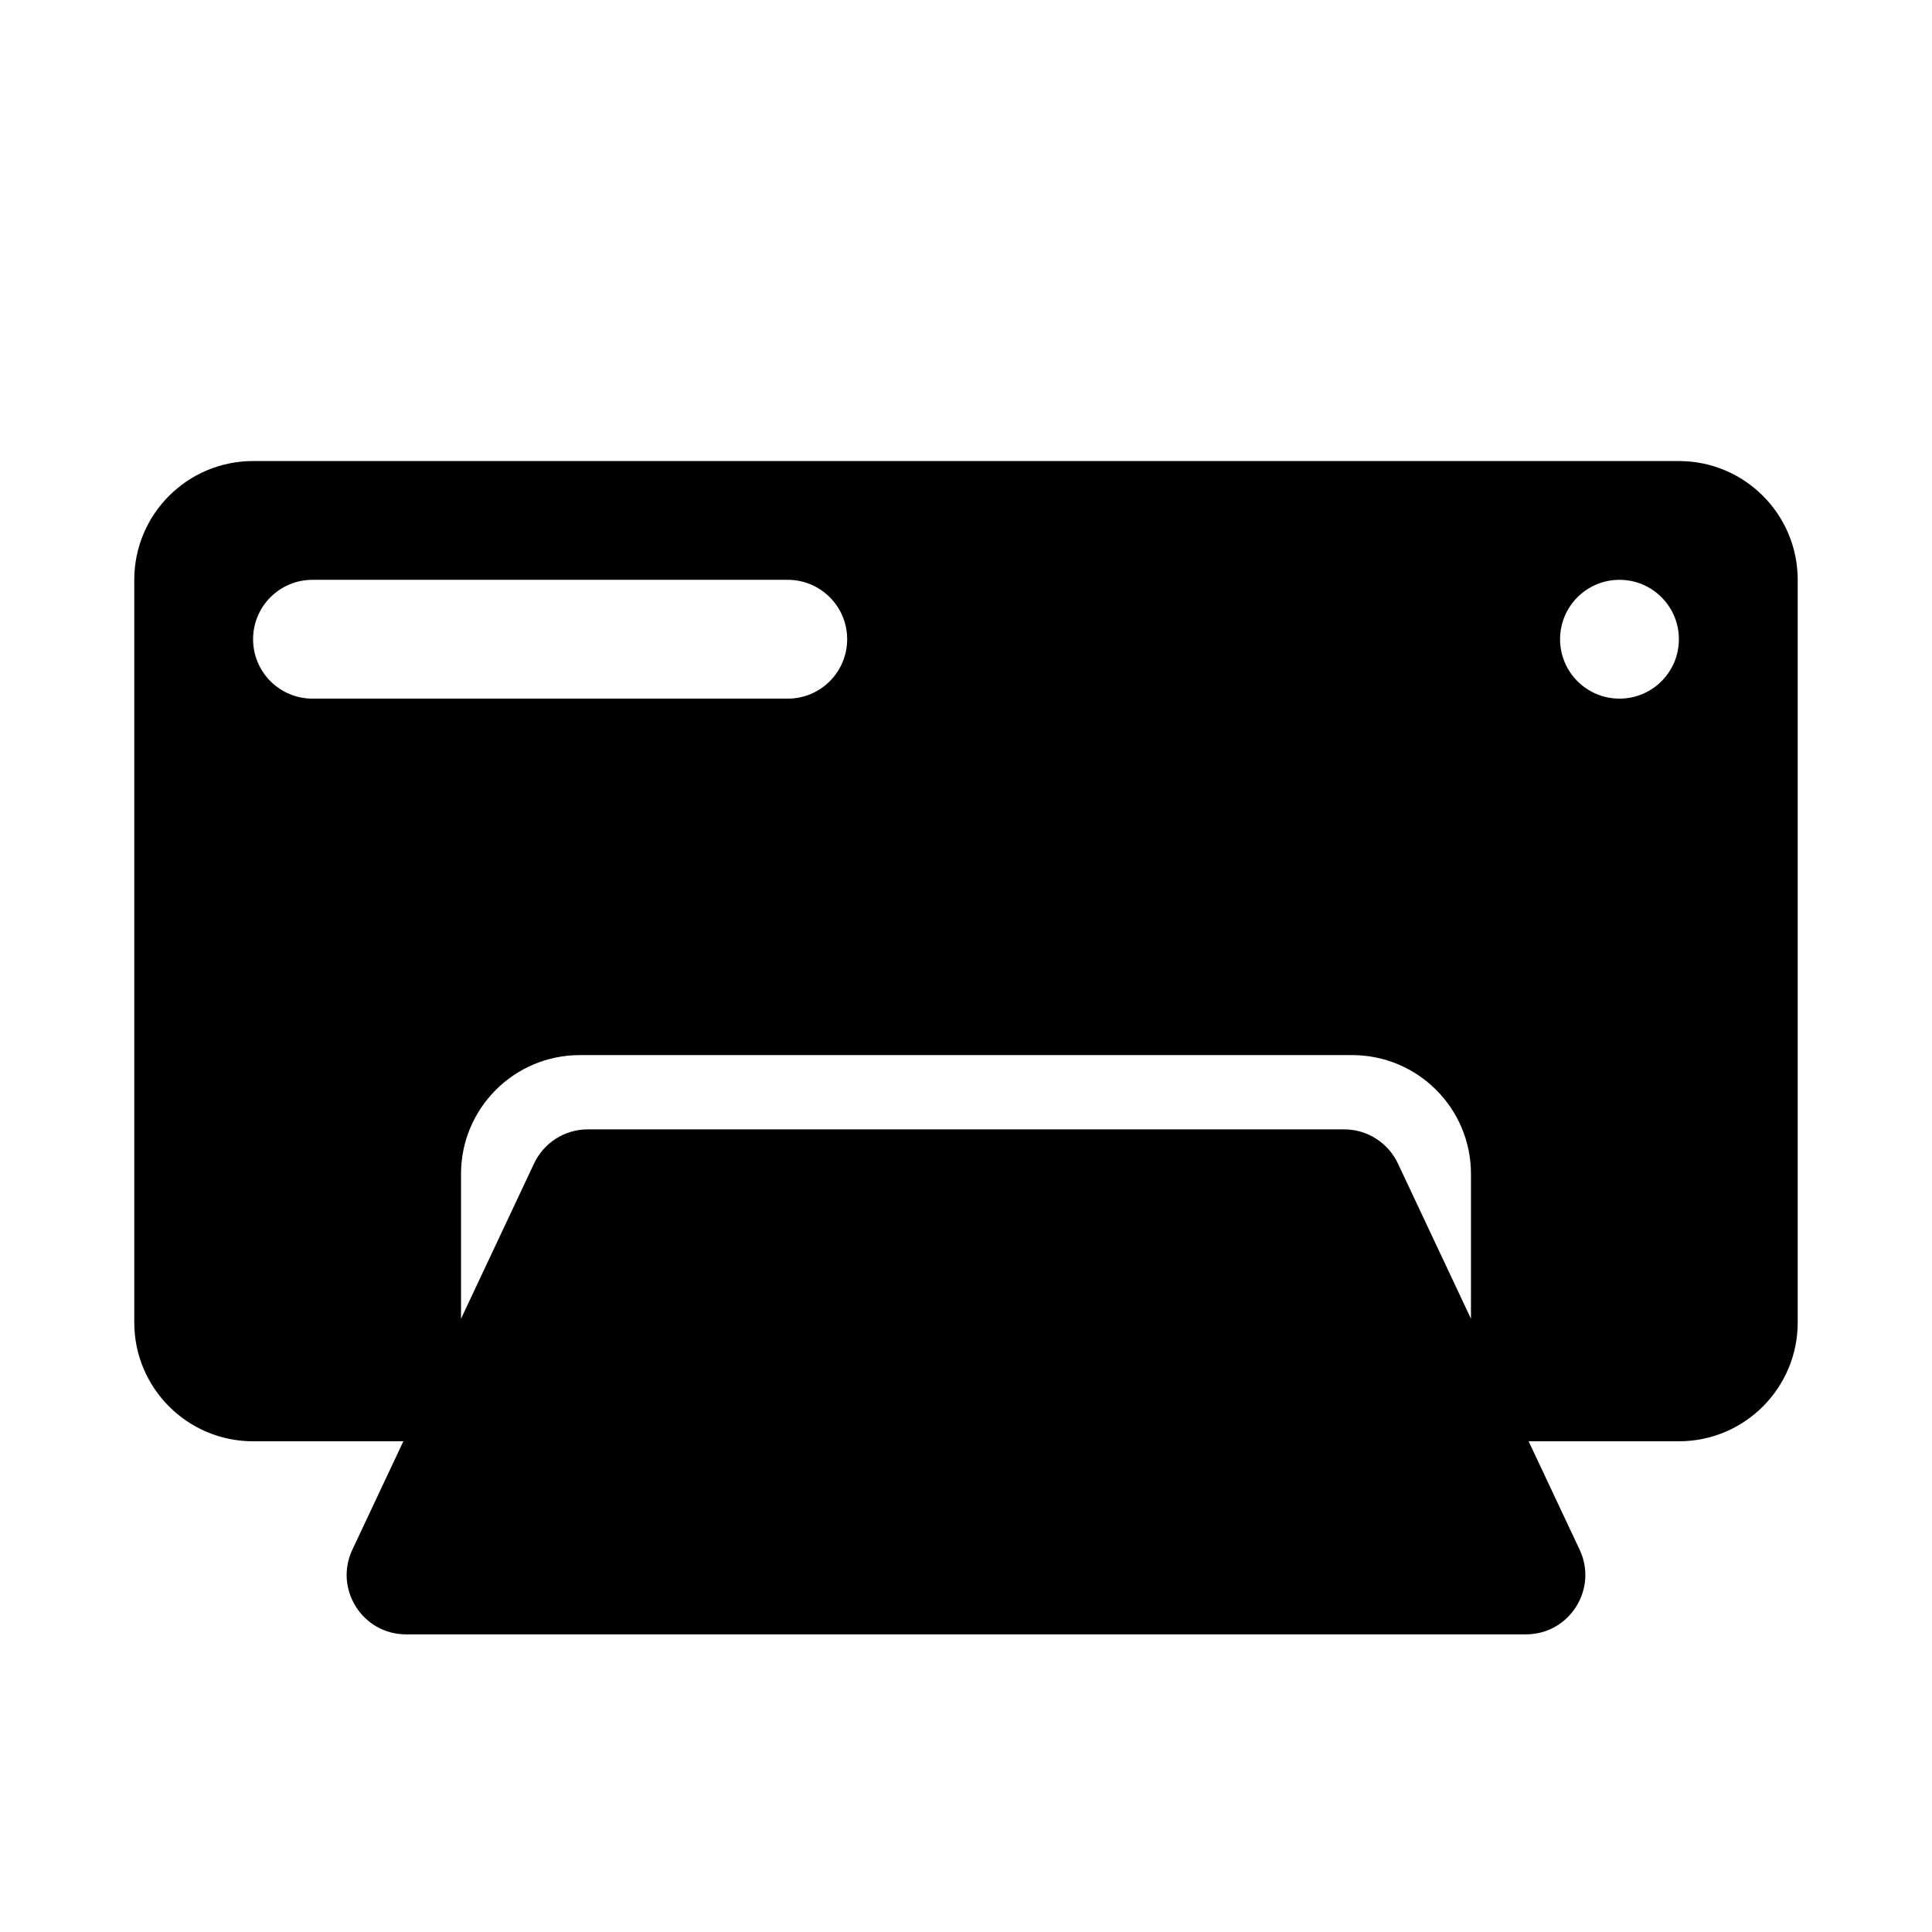
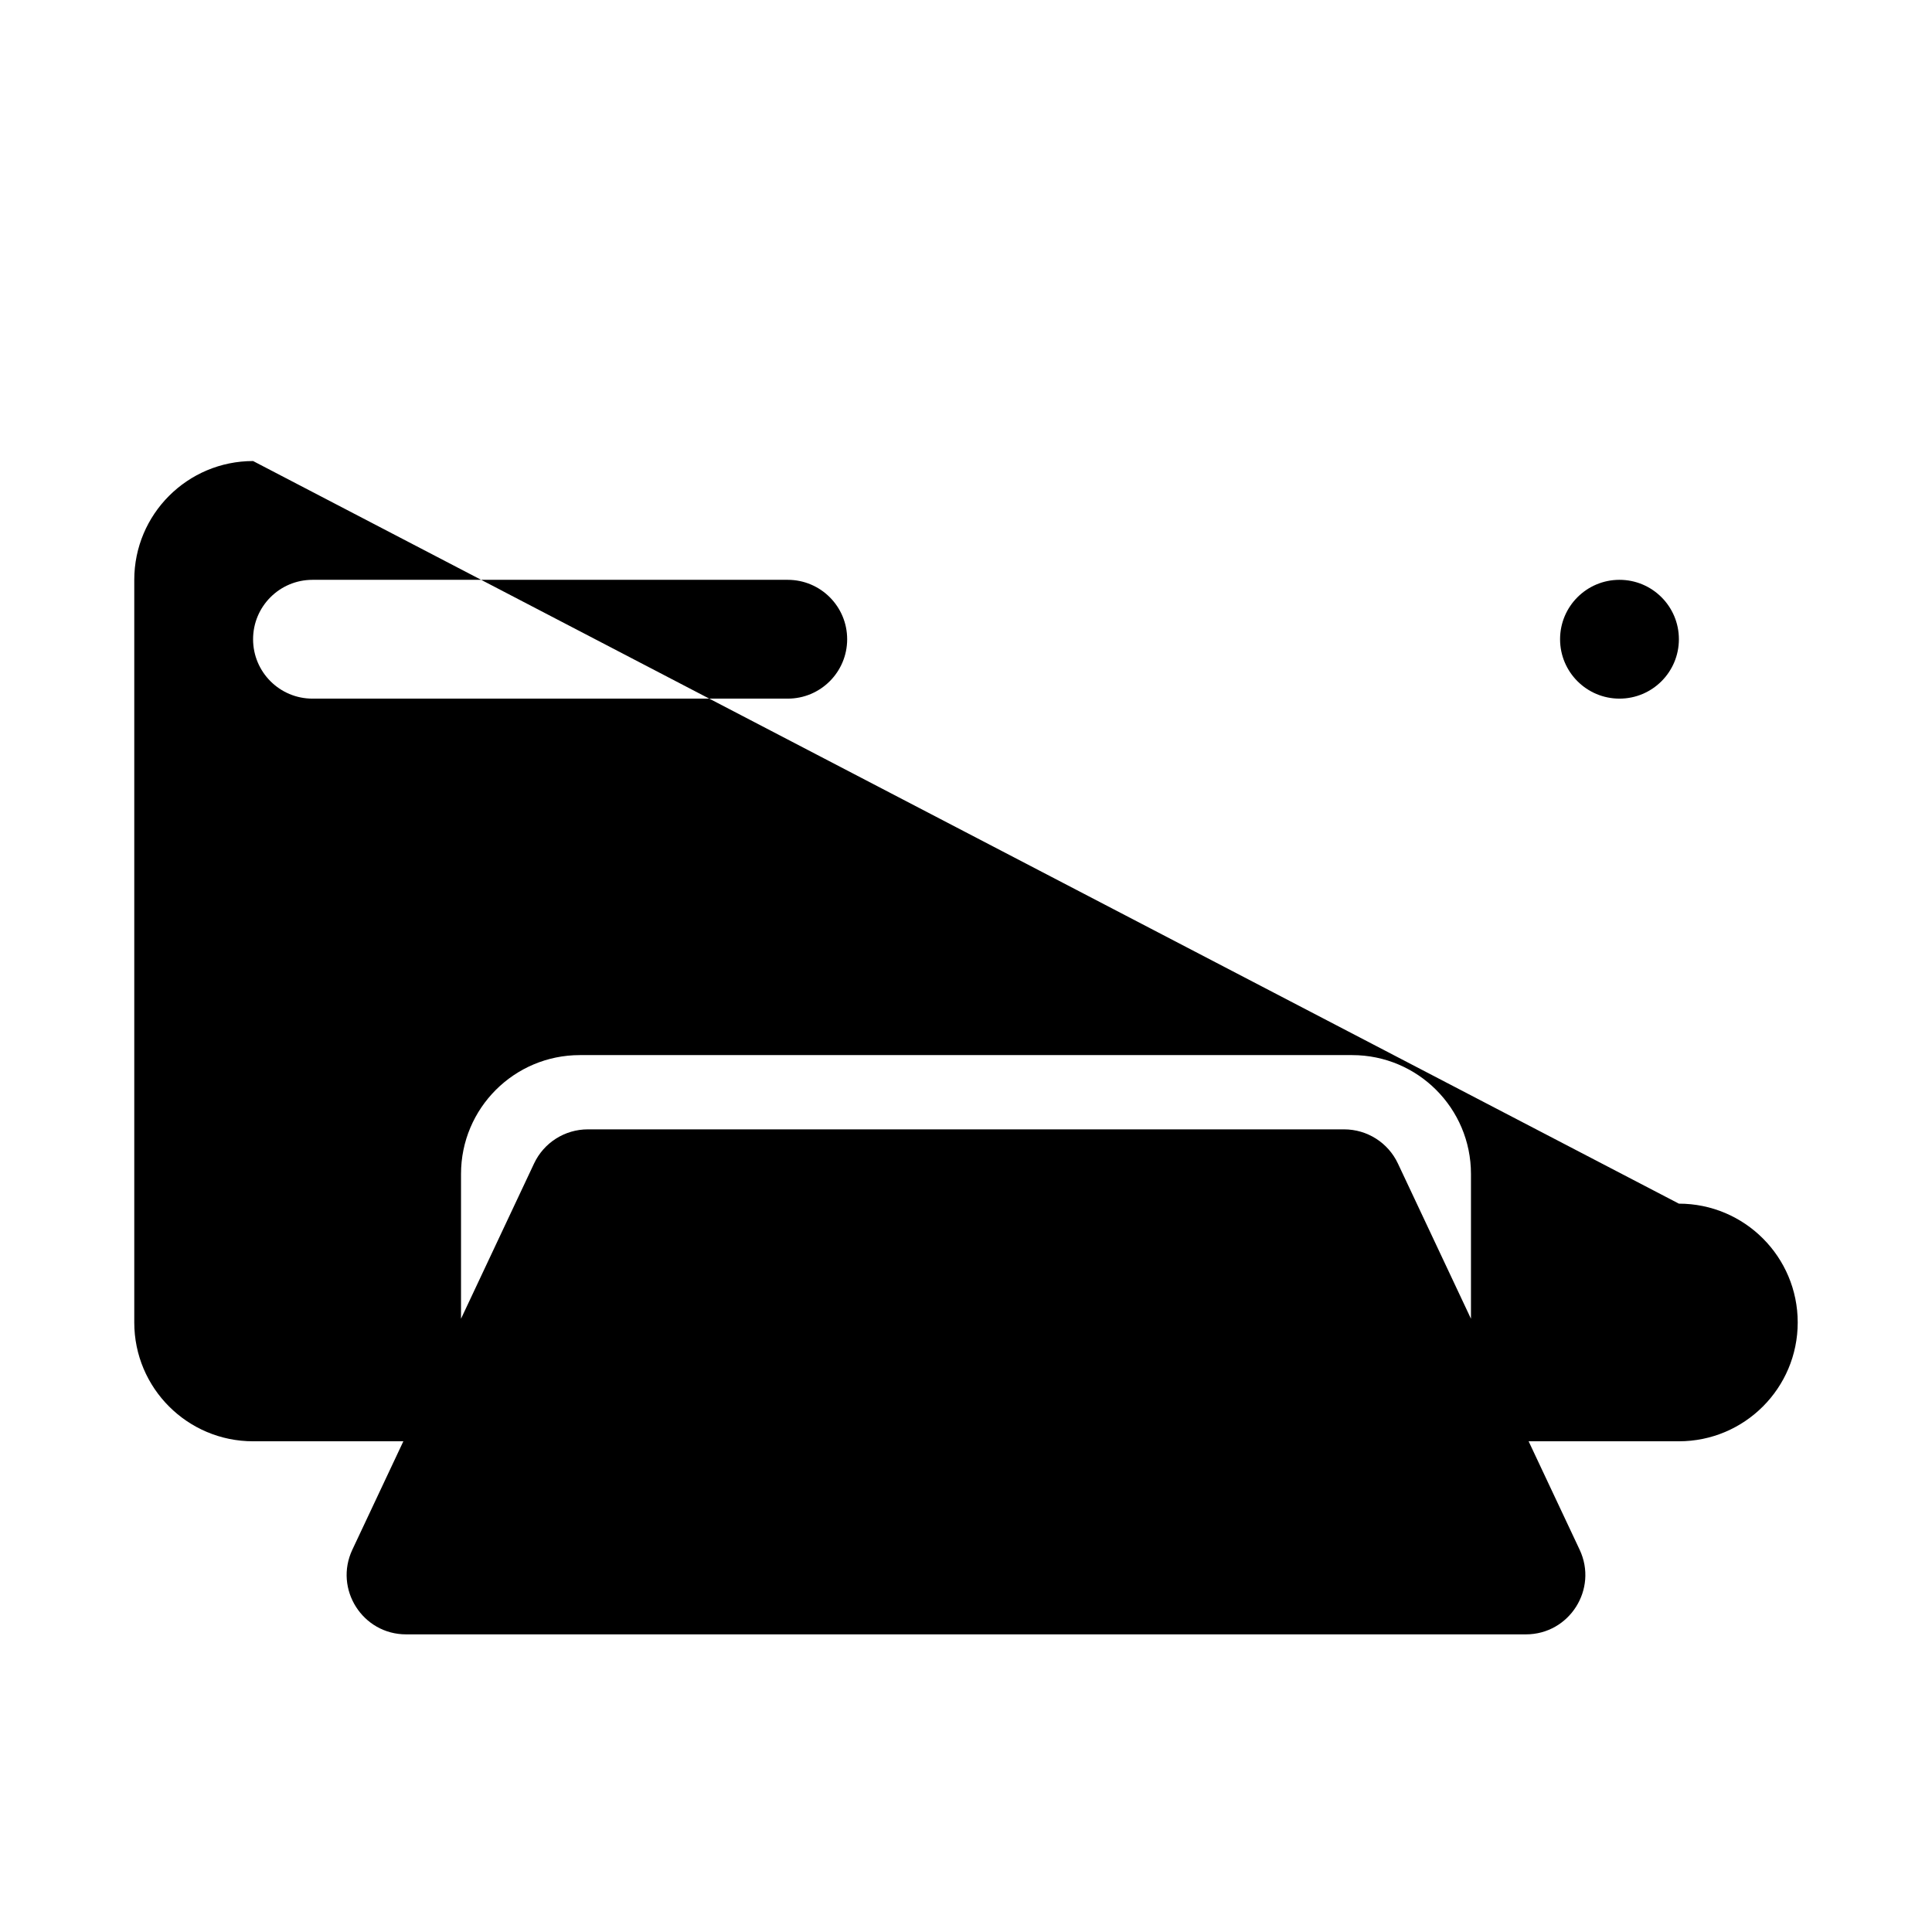
<svg xmlns="http://www.w3.org/2000/svg" fill="#000000" width="800px" height="800px" version="1.1" viewBox="144 144 512 512">
-   <path d="m211.07 266.18c-17.391 0-31.488 14.098-31.488 31.488v196.8c0 17.391 14.098 31.488 31.488 31.488h39.824l-13.516 28.723c-4.914 10.441 2.703 22.445 14.246 22.445h296.75c11.539 0 19.16-12.004 14.242-22.445l-13.516-28.723h39.824c17.391 0 31.488-14.098 31.488-31.488v-196.8c0-17.391-14.098-31.488-31.488-31.488zm322.75 227.3v-38.379c0-17.391-14.098-31.488-31.488-31.488h-204.67c-17.391 0-31.488 14.098-31.488 31.488v38.379l19.359-41.145c2.598-5.519 8.148-9.043 14.246-9.043h200.43c6.098 0 11.648 3.523 14.246 9.043zm-307.01-195.82c-8.695 0-15.742 7.047-15.742 15.742s7.047 15.742 15.742 15.742h125.95c8.695 0 15.746-7.047 15.746-15.742s-7.051-15.742-15.746-15.742zm346.37 31.484c8.695 0 15.742-7.047 15.742-15.742s-7.047-15.742-15.742-15.742c-8.695 0-15.746 7.047-15.746 15.742s7.051 15.742 15.746 15.742z" fill-rule="evenodd" />
+   <path d="m211.07 266.18c-17.391 0-31.488 14.098-31.488 31.488v196.8c0 17.391 14.098 31.488 31.488 31.488h39.824l-13.516 28.723c-4.914 10.441 2.703 22.445 14.246 22.445h296.75c11.539 0 19.16-12.004 14.242-22.445l-13.516-28.723h39.824c17.391 0 31.488-14.098 31.488-31.488c0-17.391-14.098-31.488-31.488-31.488zm322.75 227.3v-38.379c0-17.391-14.098-31.488-31.488-31.488h-204.67c-17.391 0-31.488 14.098-31.488 31.488v38.379l19.359-41.145c2.598-5.519 8.148-9.043 14.246-9.043h200.43c6.098 0 11.648 3.523 14.246 9.043zm-307.01-195.82c-8.695 0-15.742 7.047-15.742 15.742s7.047 15.742 15.742 15.742h125.95c8.695 0 15.746-7.047 15.746-15.742s-7.051-15.742-15.746-15.742zm346.37 31.484c8.695 0 15.742-7.047 15.742-15.742s-7.047-15.742-15.742-15.742c-8.695 0-15.746 7.047-15.746 15.742s7.051 15.742 15.746 15.742z" fill-rule="evenodd" />
</svg>